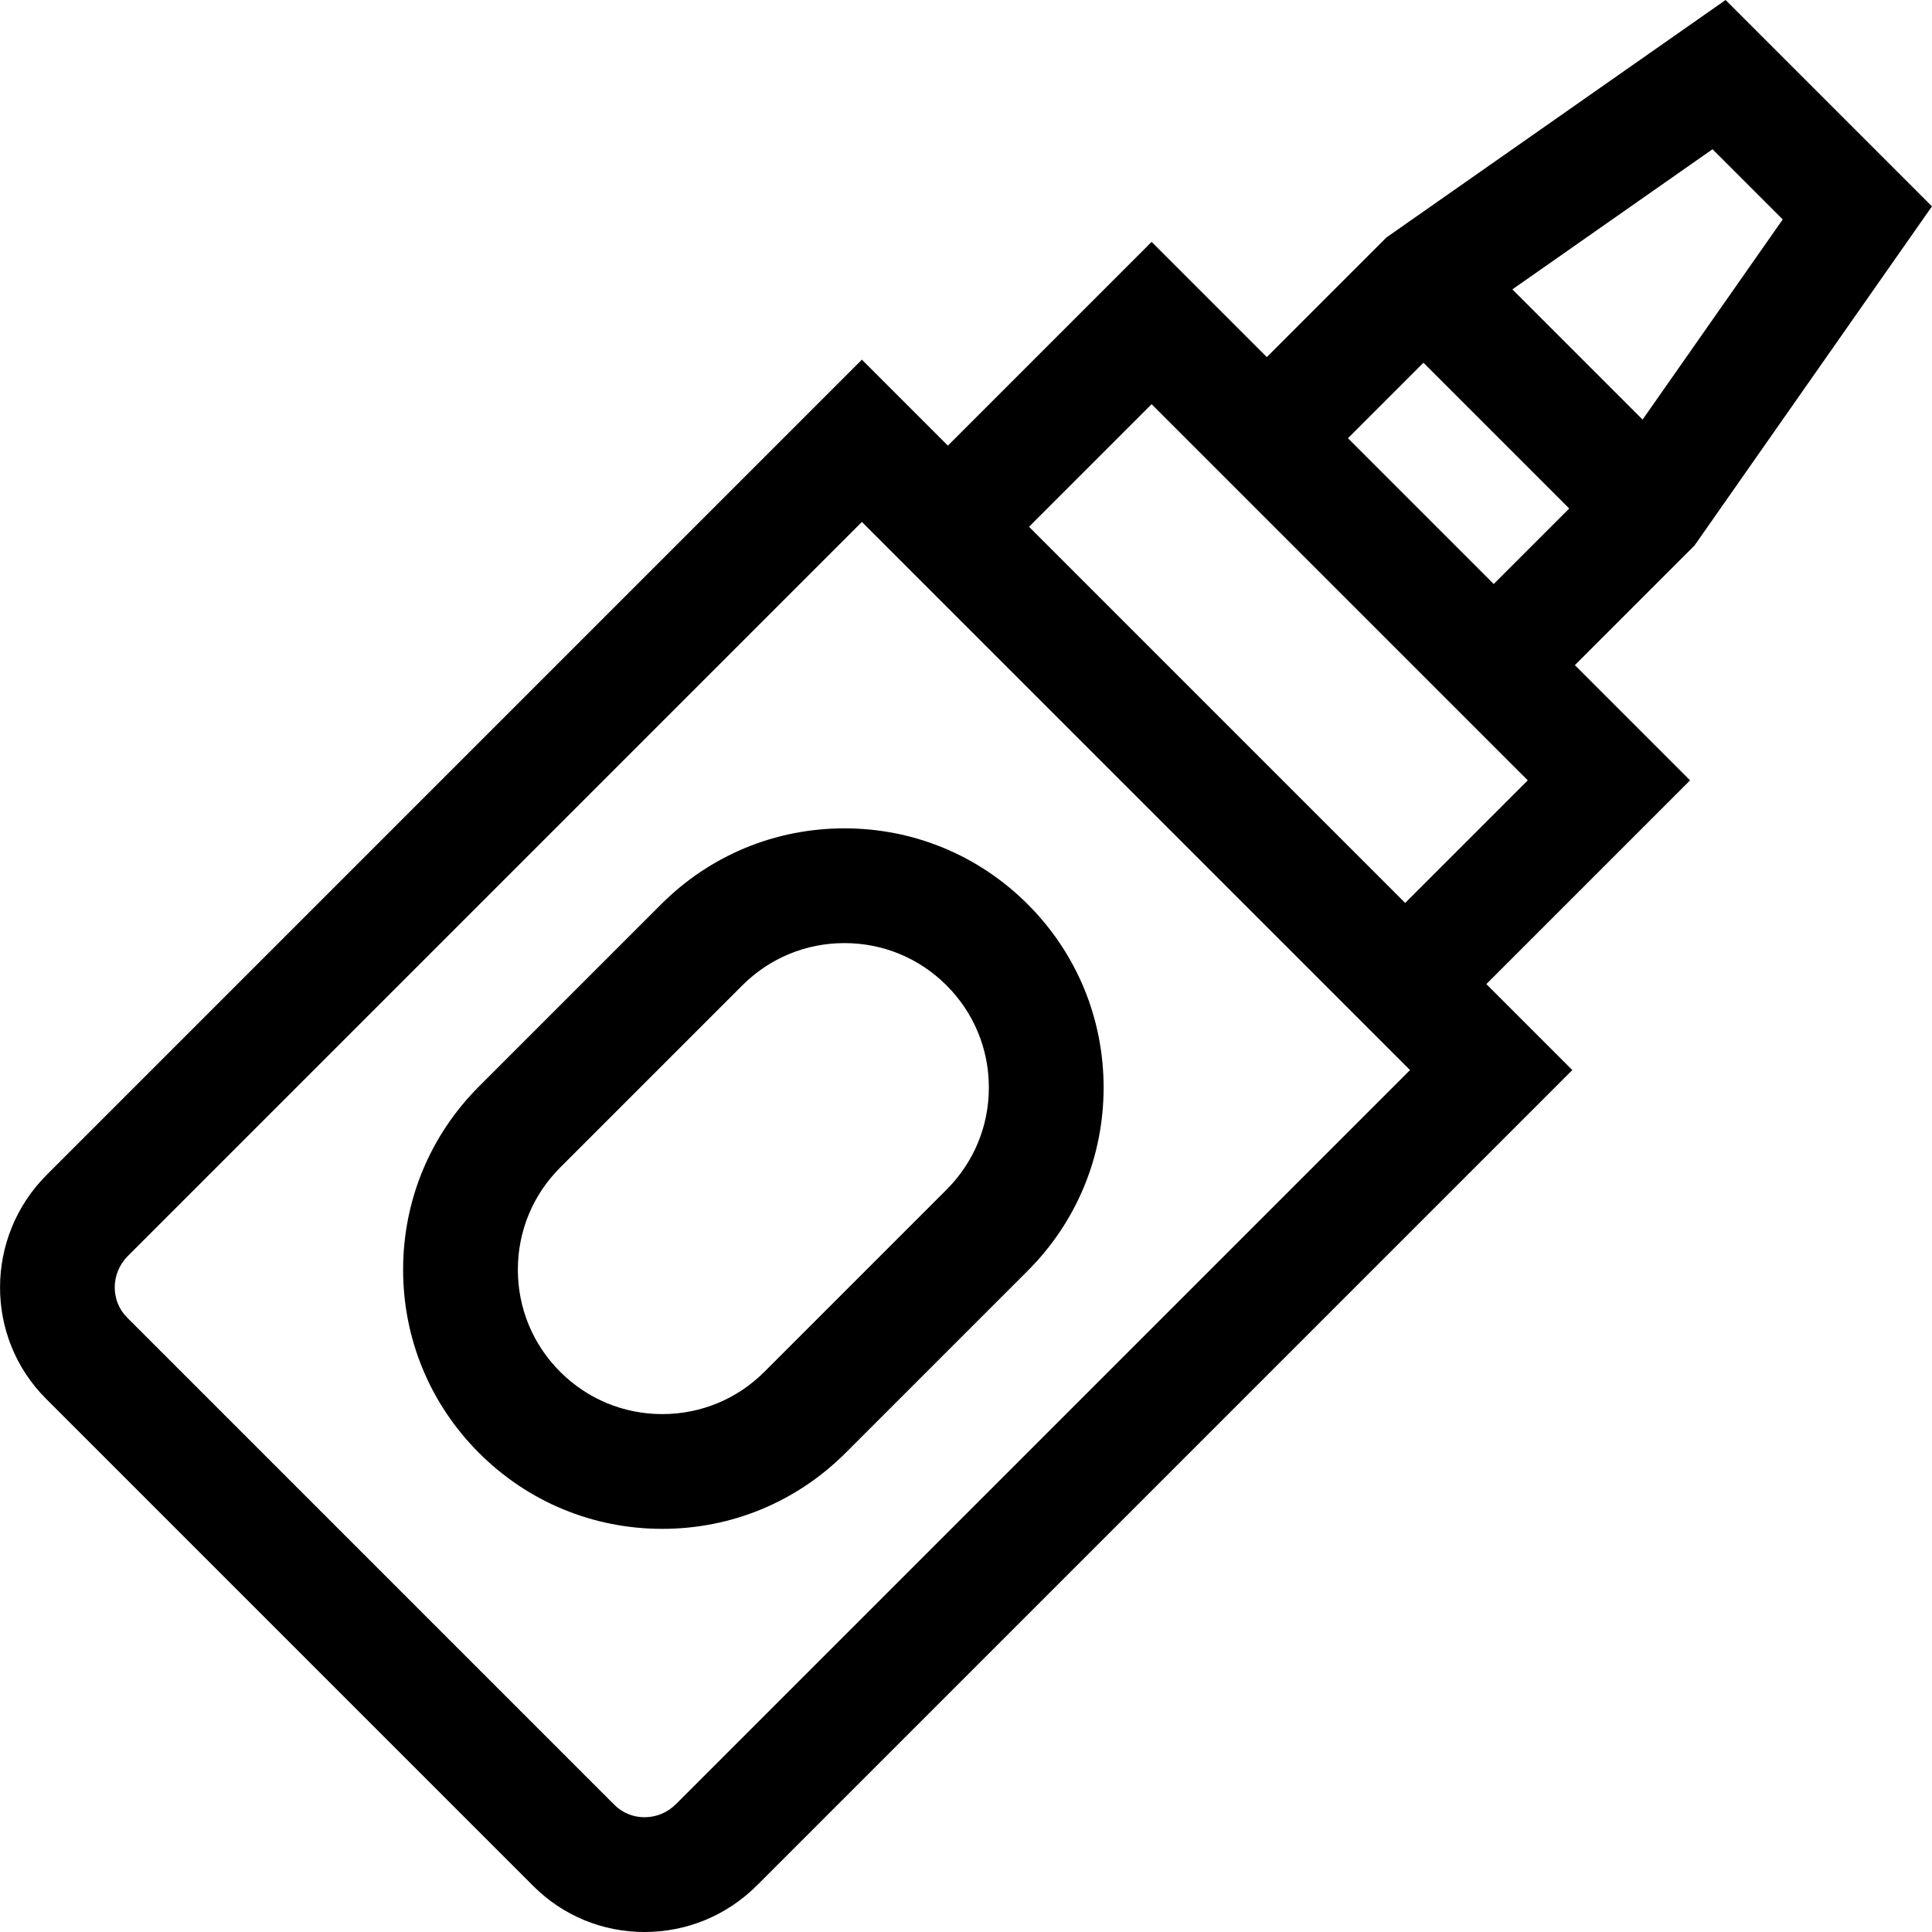
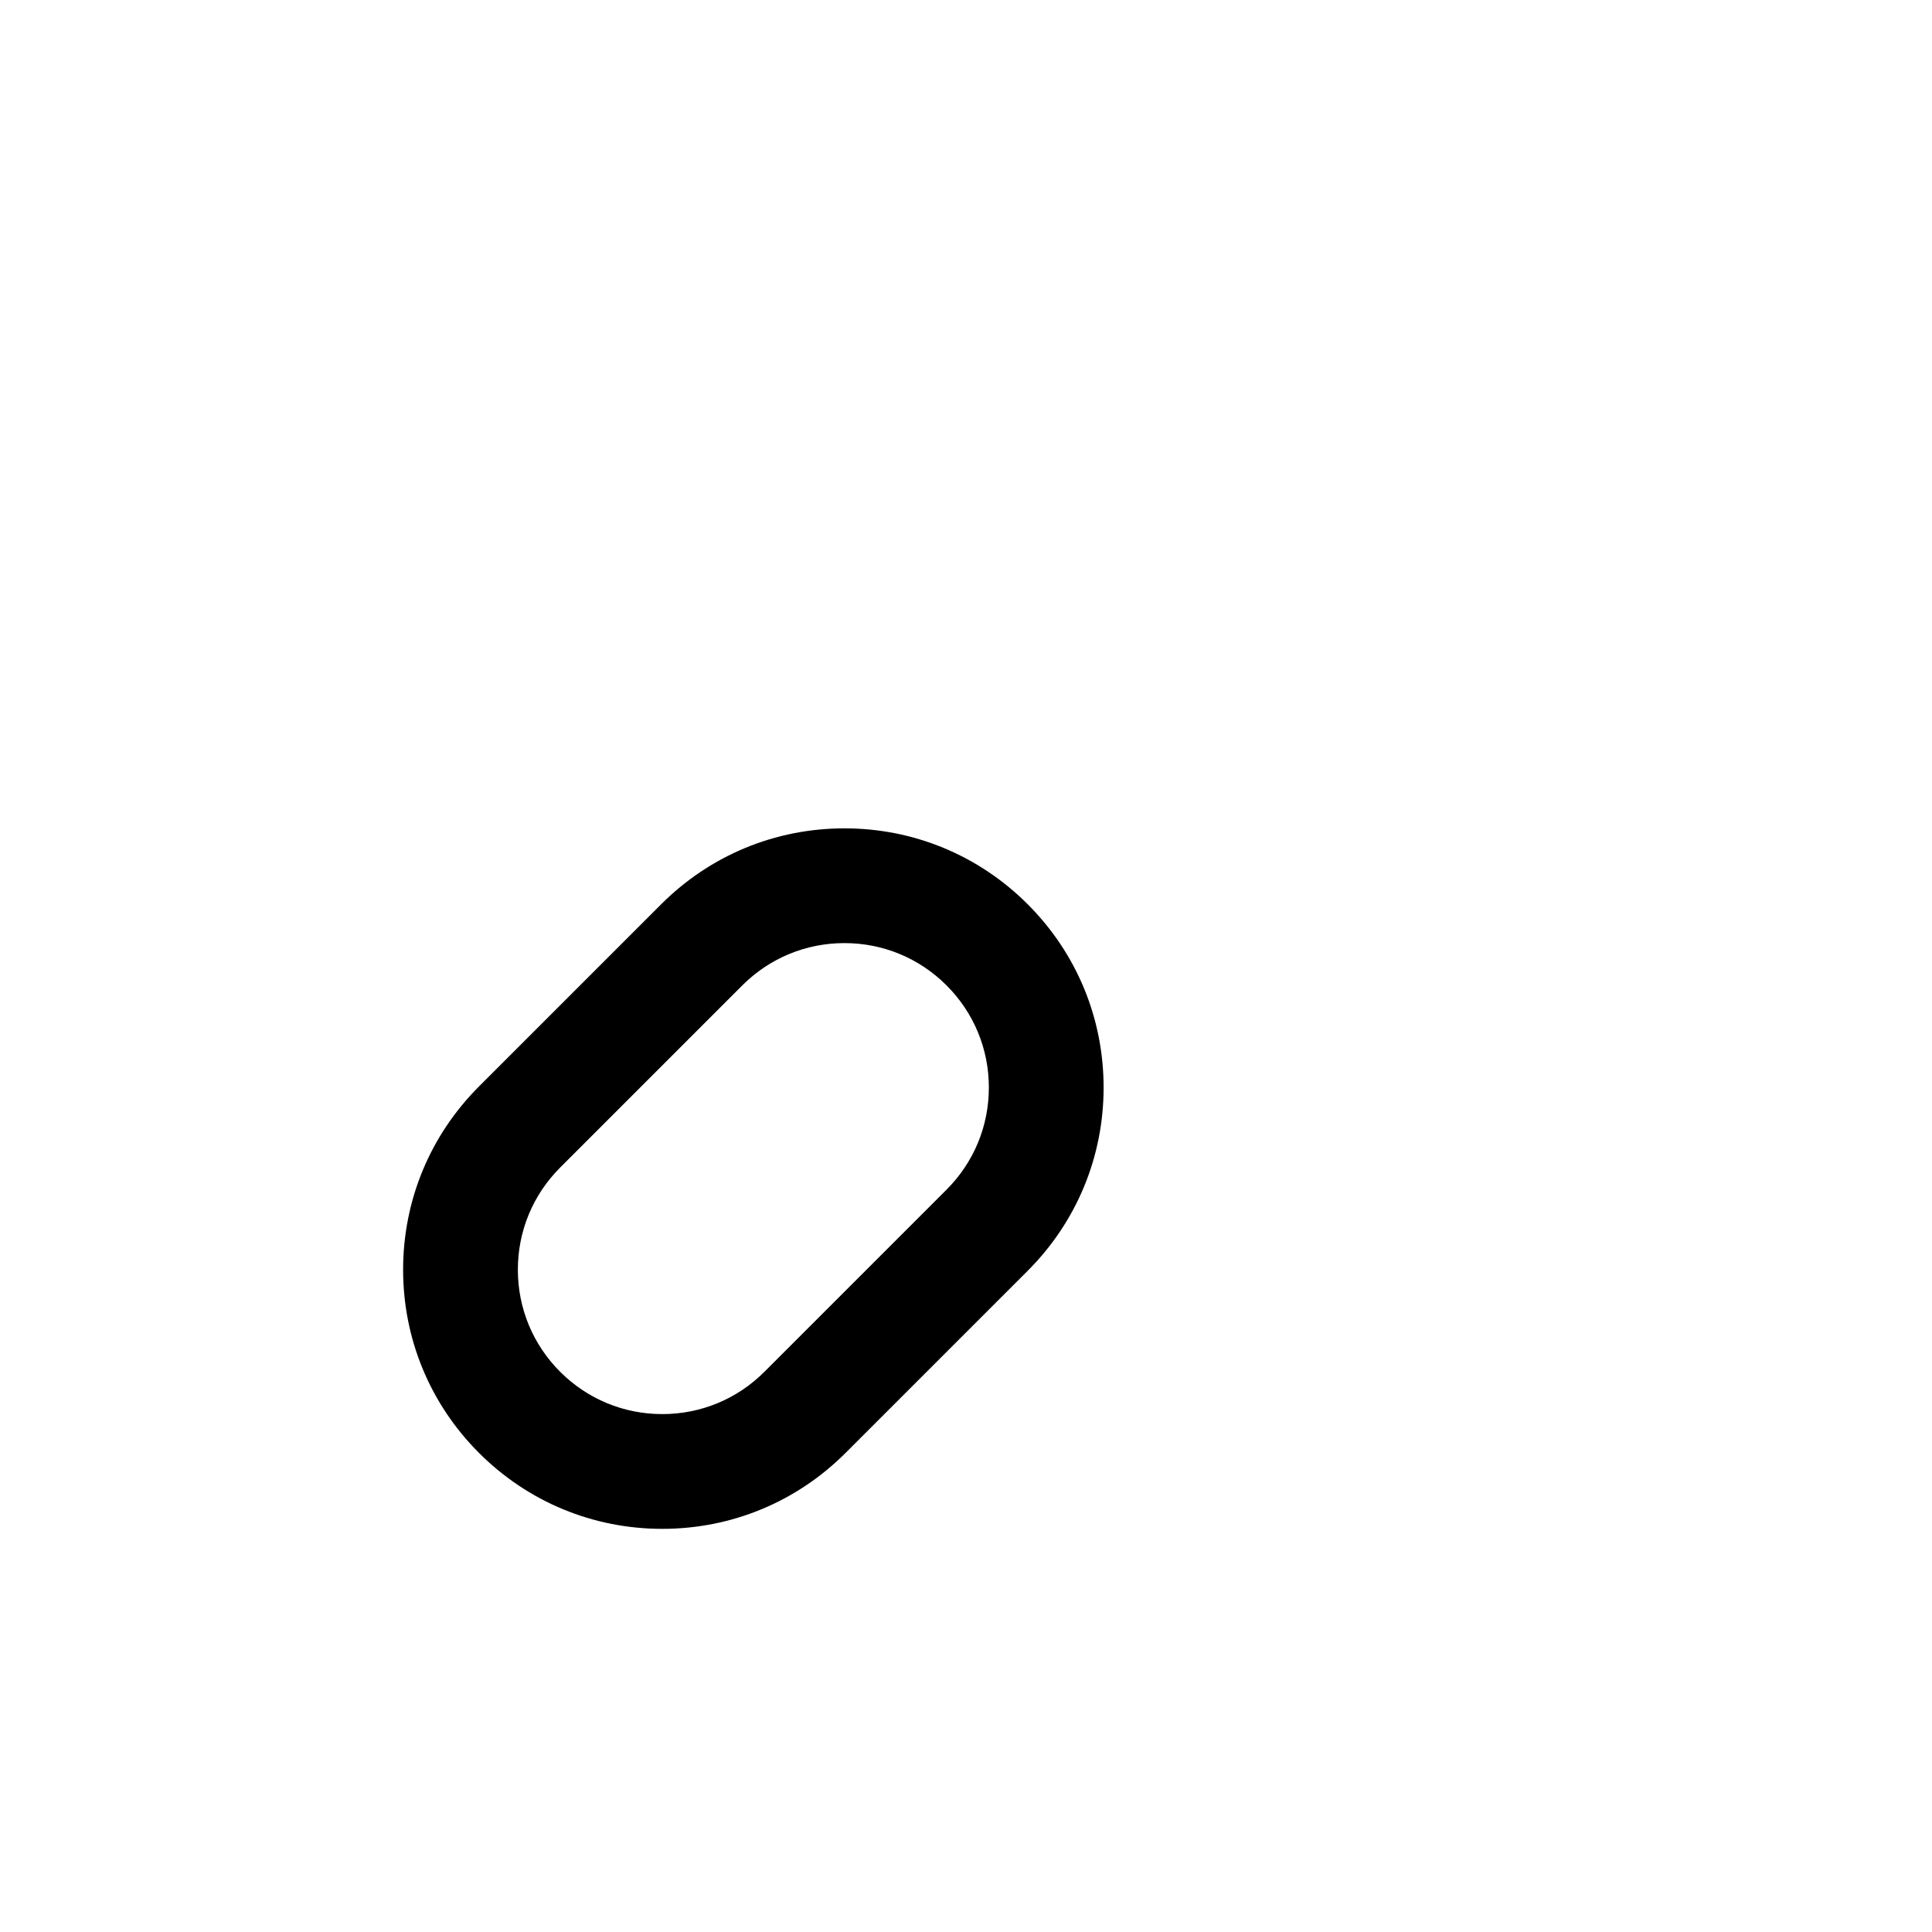
<svg xmlns="http://www.w3.org/2000/svg" version="1.1" id="Layer_1" x="0px" y="0px" viewBox="0 0 512.001 512.001" style="enable-background:new 0 0 512.001 512.001;" xml:space="preserve">
  <g>
    <g>
-       <path d="M511.99,54.69L457.301,0l-89.885,62.933l-31.699,31.7l-30.529-30.529l-53.992,53.991L228.41,95.312L12.379,311.345    c-16.41,16.409-16.502,43.016-0.208,59.311L141.334,499.82c7.855,7.854,18.32,12.181,29.465,12.181    c11.258,0,21.858-4.399,29.846-12.388L416.679,283.58l-22.784-22.784l53.991-53.991l-30.529-30.529l31.699-31.7L511.99,54.69z     M179.143,478.108c-2.244,2.244-5.207,3.481-8.342,3.481c-3.023,0-5.851-1.163-7.962-3.273L33.675,349.153    c-4.438-4.438-4.345-11.752,0.207-16.304L228.411,138.32l1.279,1.279L372.391,282.3l1.279,1.28L179.143,478.108z M372.391,239.293    L272.699,139.6l32.488-32.488l9.026,9.026l81.642,81.642l9.025,9.025L372.391,239.293z M395.853,154.771l-38.634-38.634    l20.007-20.007l38.634,38.634L395.853,154.771z M400.791,76.689l53.048-37.142l18.604,18.603l-37.142,53.048L400.791,76.689z" />
-     </g>
+       </g>
  </g>
  <g>
    <g>
      <path d="M272.353,239.639c-12.973-12.973-30.221-20.118-48.567-20.118s-35.594,7.145-48.567,20.118l-48.273,48.273    c-12.972,12.972-20.118,30.22-20.118,48.566c0,18.347,7.145,35.594,20.118,48.567s30.22,20.118,48.567,20.118    c18.346,0,35.594-7.145,48.566-20.118l48.273-48.273c12.972-12.972,20.118-30.221,20.118-48.567    C292.47,269.86,285.325,252.612,272.353,239.639z M250.848,315.268l-48.273,48.273c-7.229,7.229-16.841,11.21-27.063,11.21    c-10.223,0-19.834-3.982-27.064-11.21c-7.229-7.229-11.21-16.841-11.21-27.064c0-10.222,3.982-19.834,11.21-27.063l48.273-48.273    c7.229-7.229,16.841-11.21,27.064-11.21s19.834,3.982,27.063,11.21c7.229,7.229,11.21,16.839,11.21,27.063    C262.059,298.428,258.077,308.04,250.848,315.268z" />
    </g>
  </g>
  <g>
</g>
  <g>
</g>
  <g>
</g>
  <g>
</g>
  <g>
</g>
  <g>
</g>
  <g>
</g>
  <g>
</g>
  <g>
</g>
  <g>
</g>
  <g>
</g>
  <g>
</g>
  <g>
</g>
  <g>
</g>
  <g>
</g>
</svg>